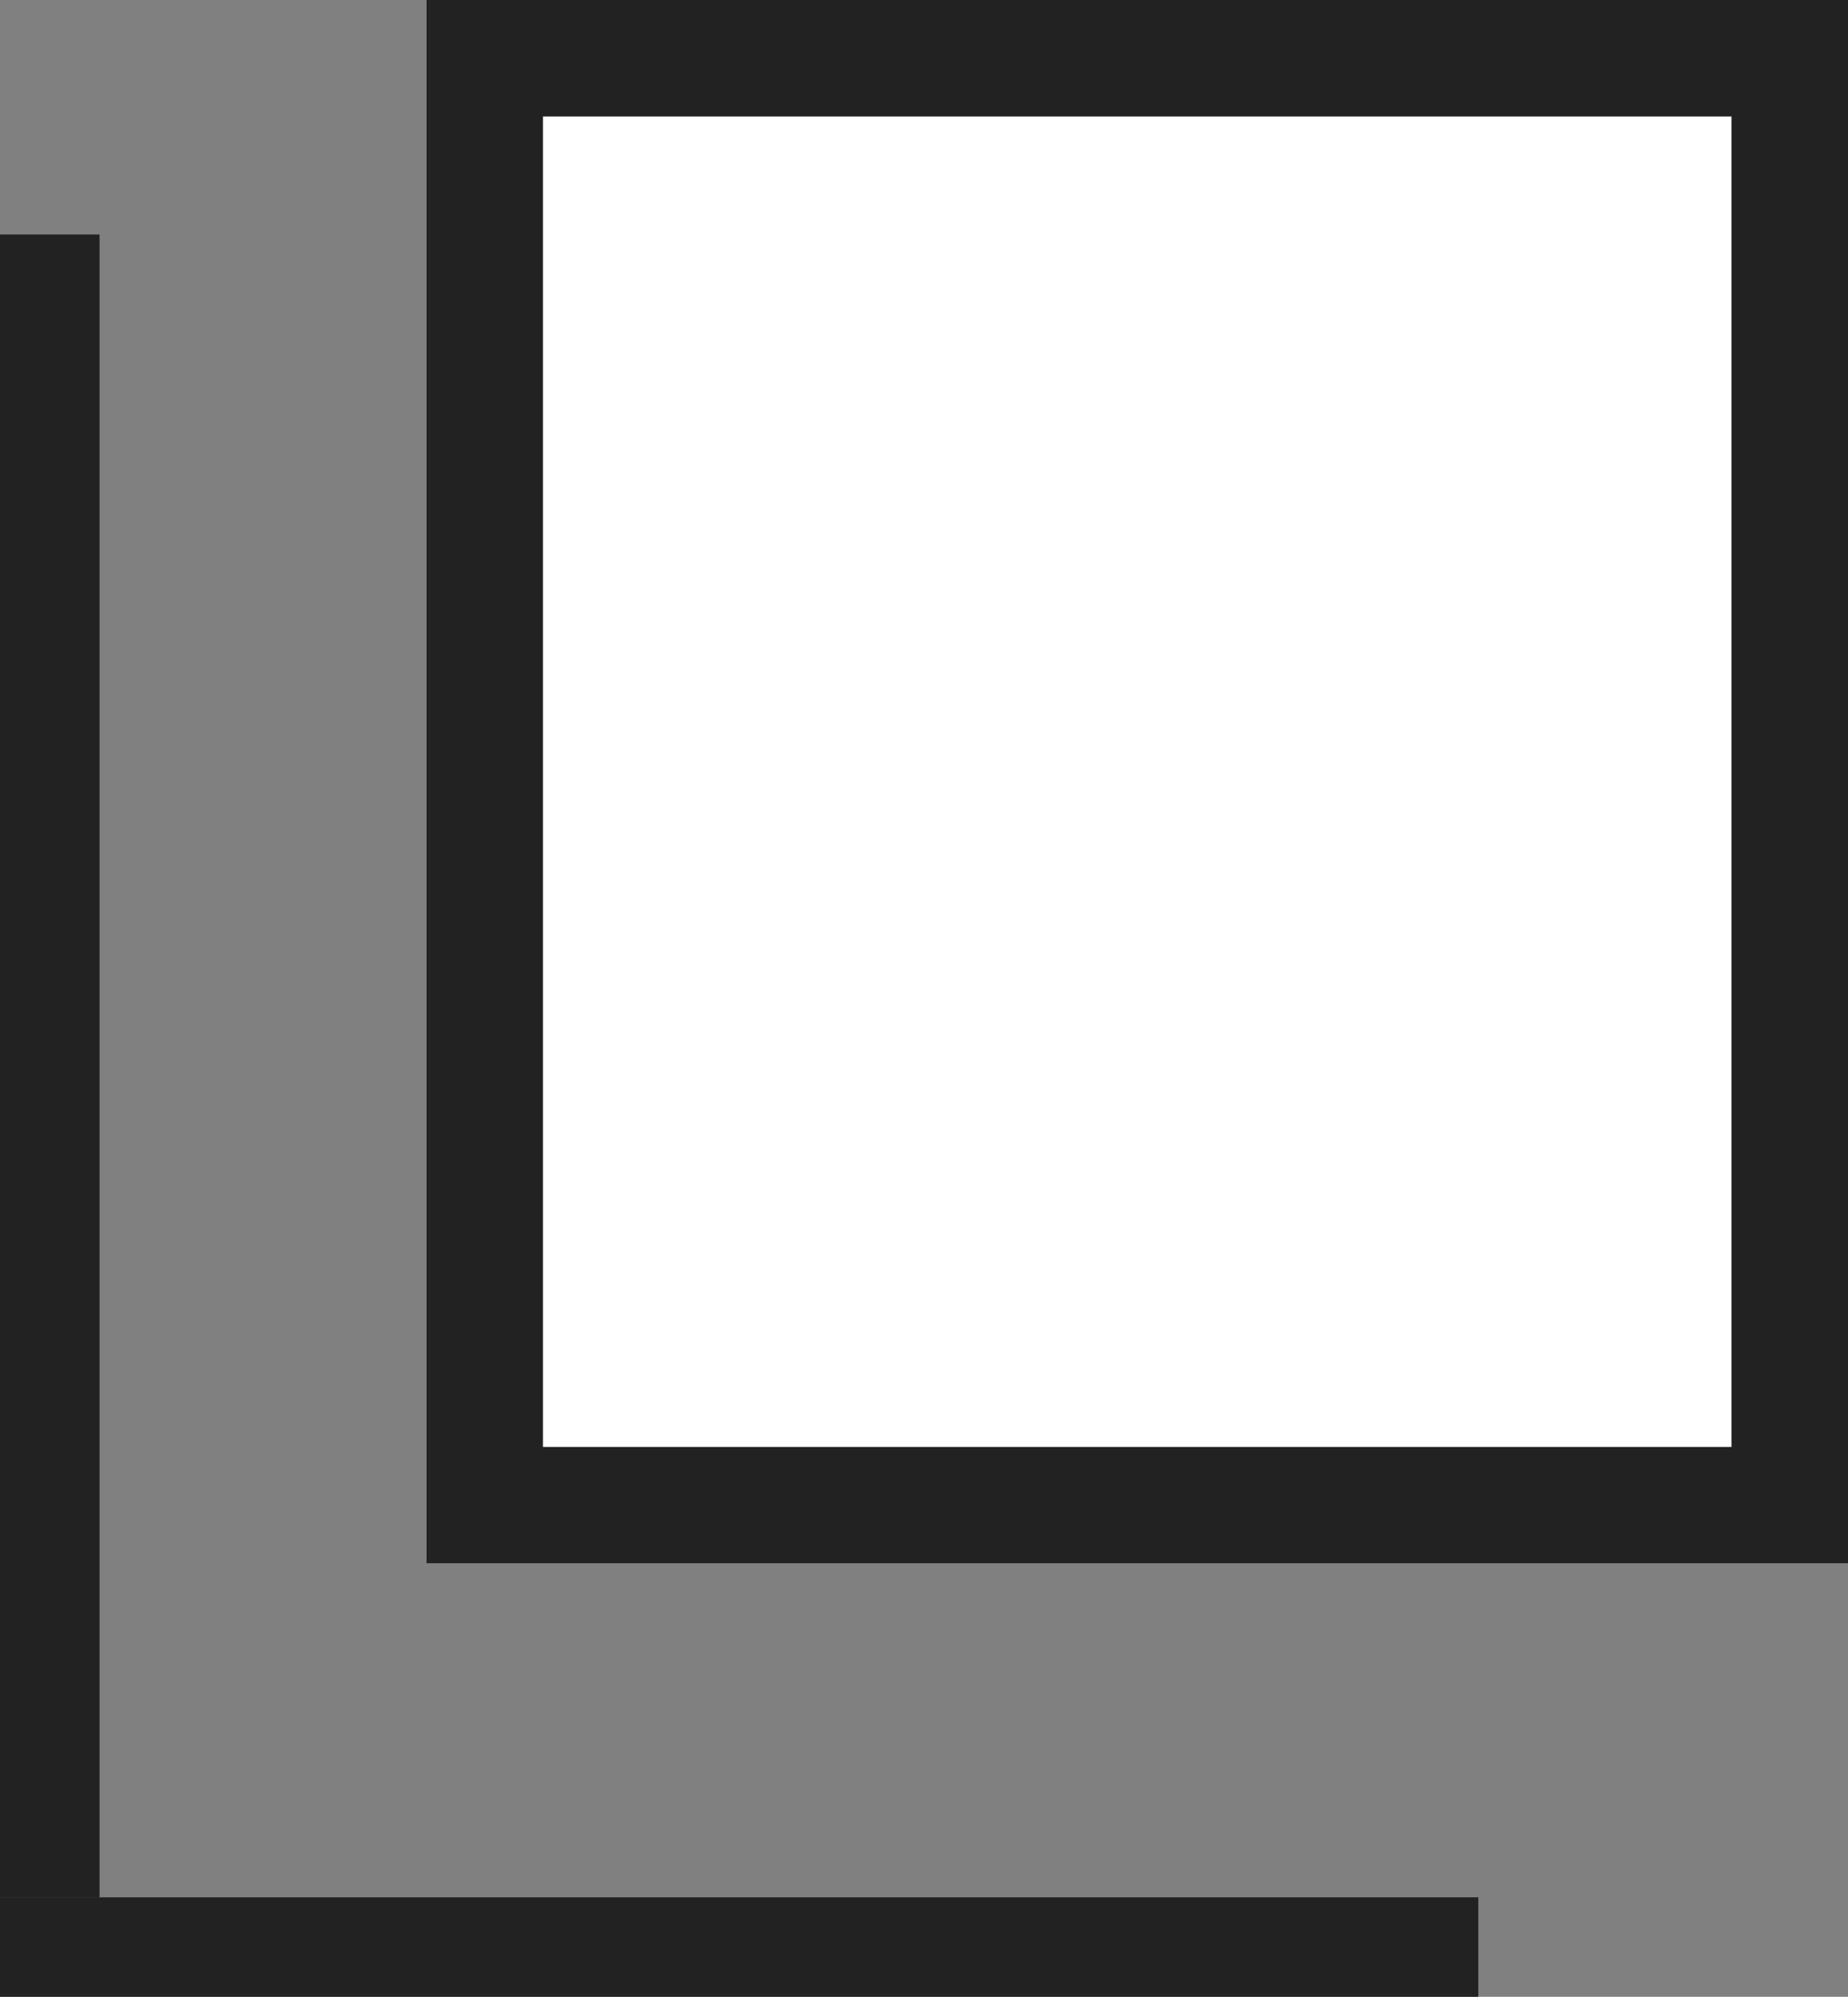
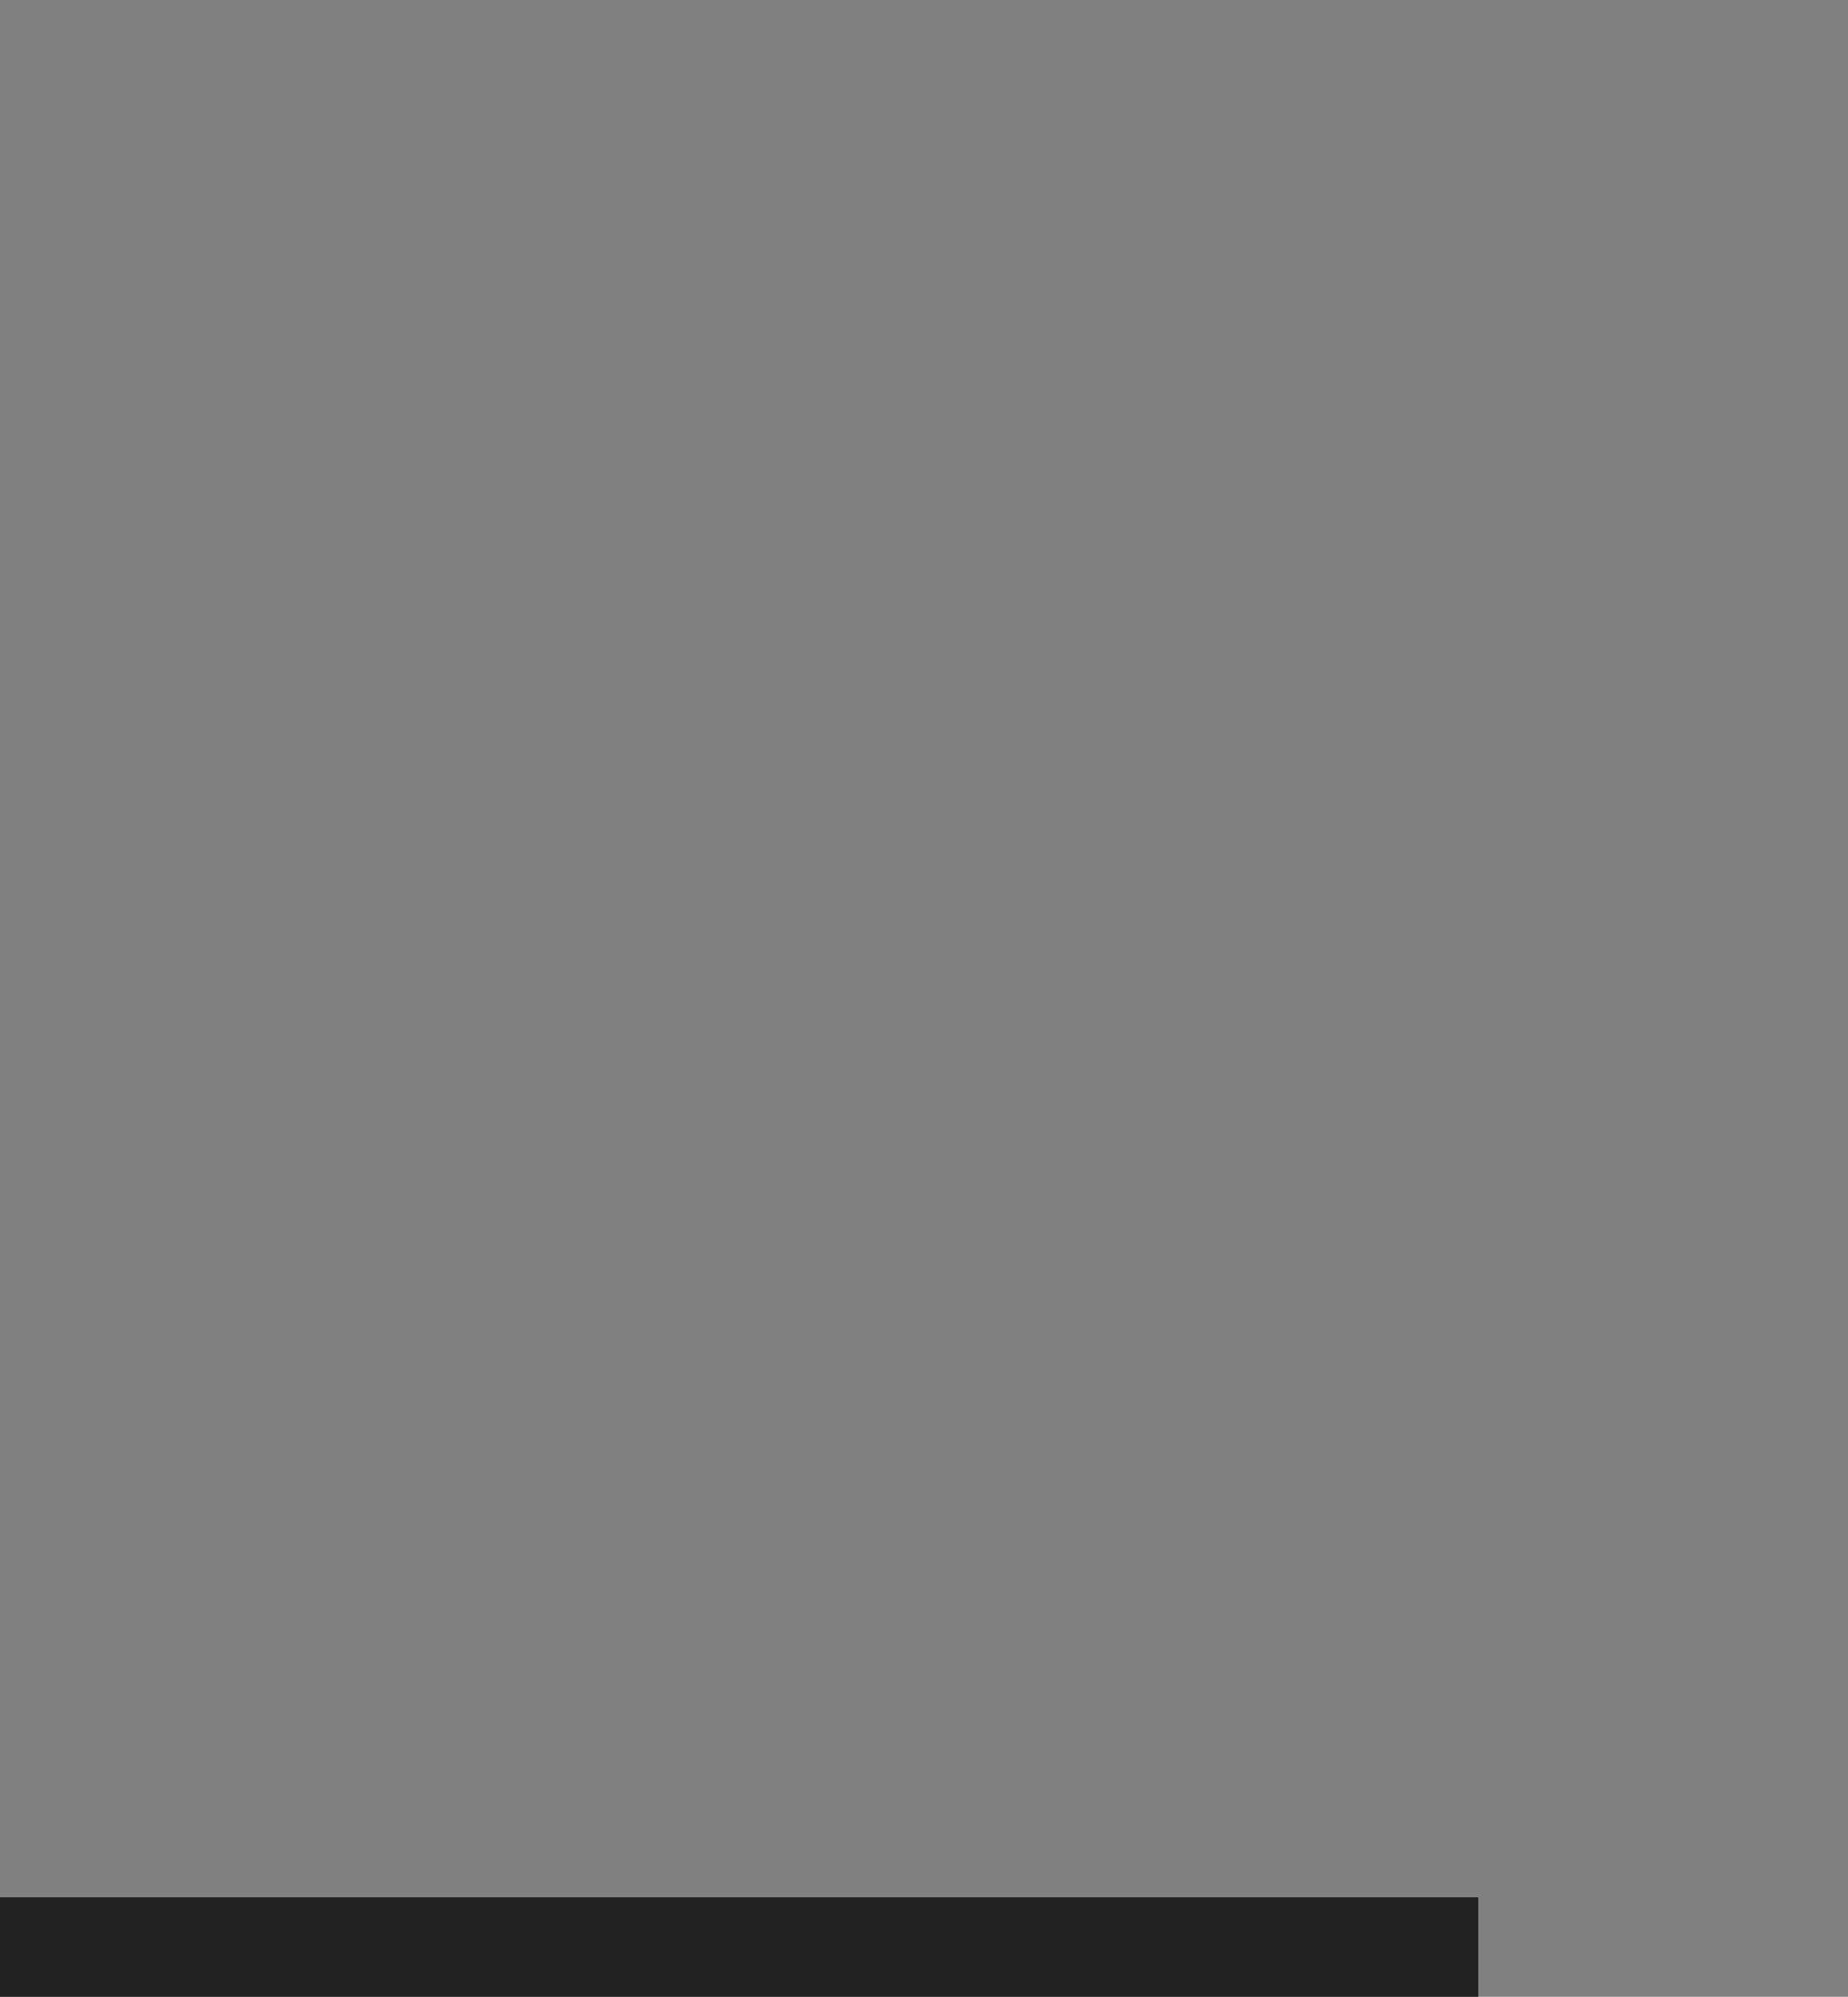
<svg xmlns="http://www.w3.org/2000/svg" width="11.102" height="11.998" viewBox="0 0 11.102 11.998">
  <rect x="0" y="0" width="11.102" height="11.998" fill="#808080" stroke="none" />
  <g id="グループ_187" data-name="グループ 187" transform="translate(-490 -7441.3)">
    <g id="長方形_661" data-name="長方形 661" transform="translate(492.562 7441.3)" fill="#fff" stroke="#222" stroke-width="0.7">
-       <rect width="8.54" height="9.394" stroke="none" />
-       <rect x="0.35" y="0.35" width="7.84" height="8.694" fill="none" />
-     </g>
-     <rect id="長方形_662" data-name="長方形 662" width="0.598" height="9.991" transform="translate(490 7442.709)" fill="#222" />
+       </g>
    <rect id="長方形_663" data-name="長方形 663" width="8.881" height="0.598" transform="translate(490 7452.7)" fill="#222" />
  </g>
</svg>